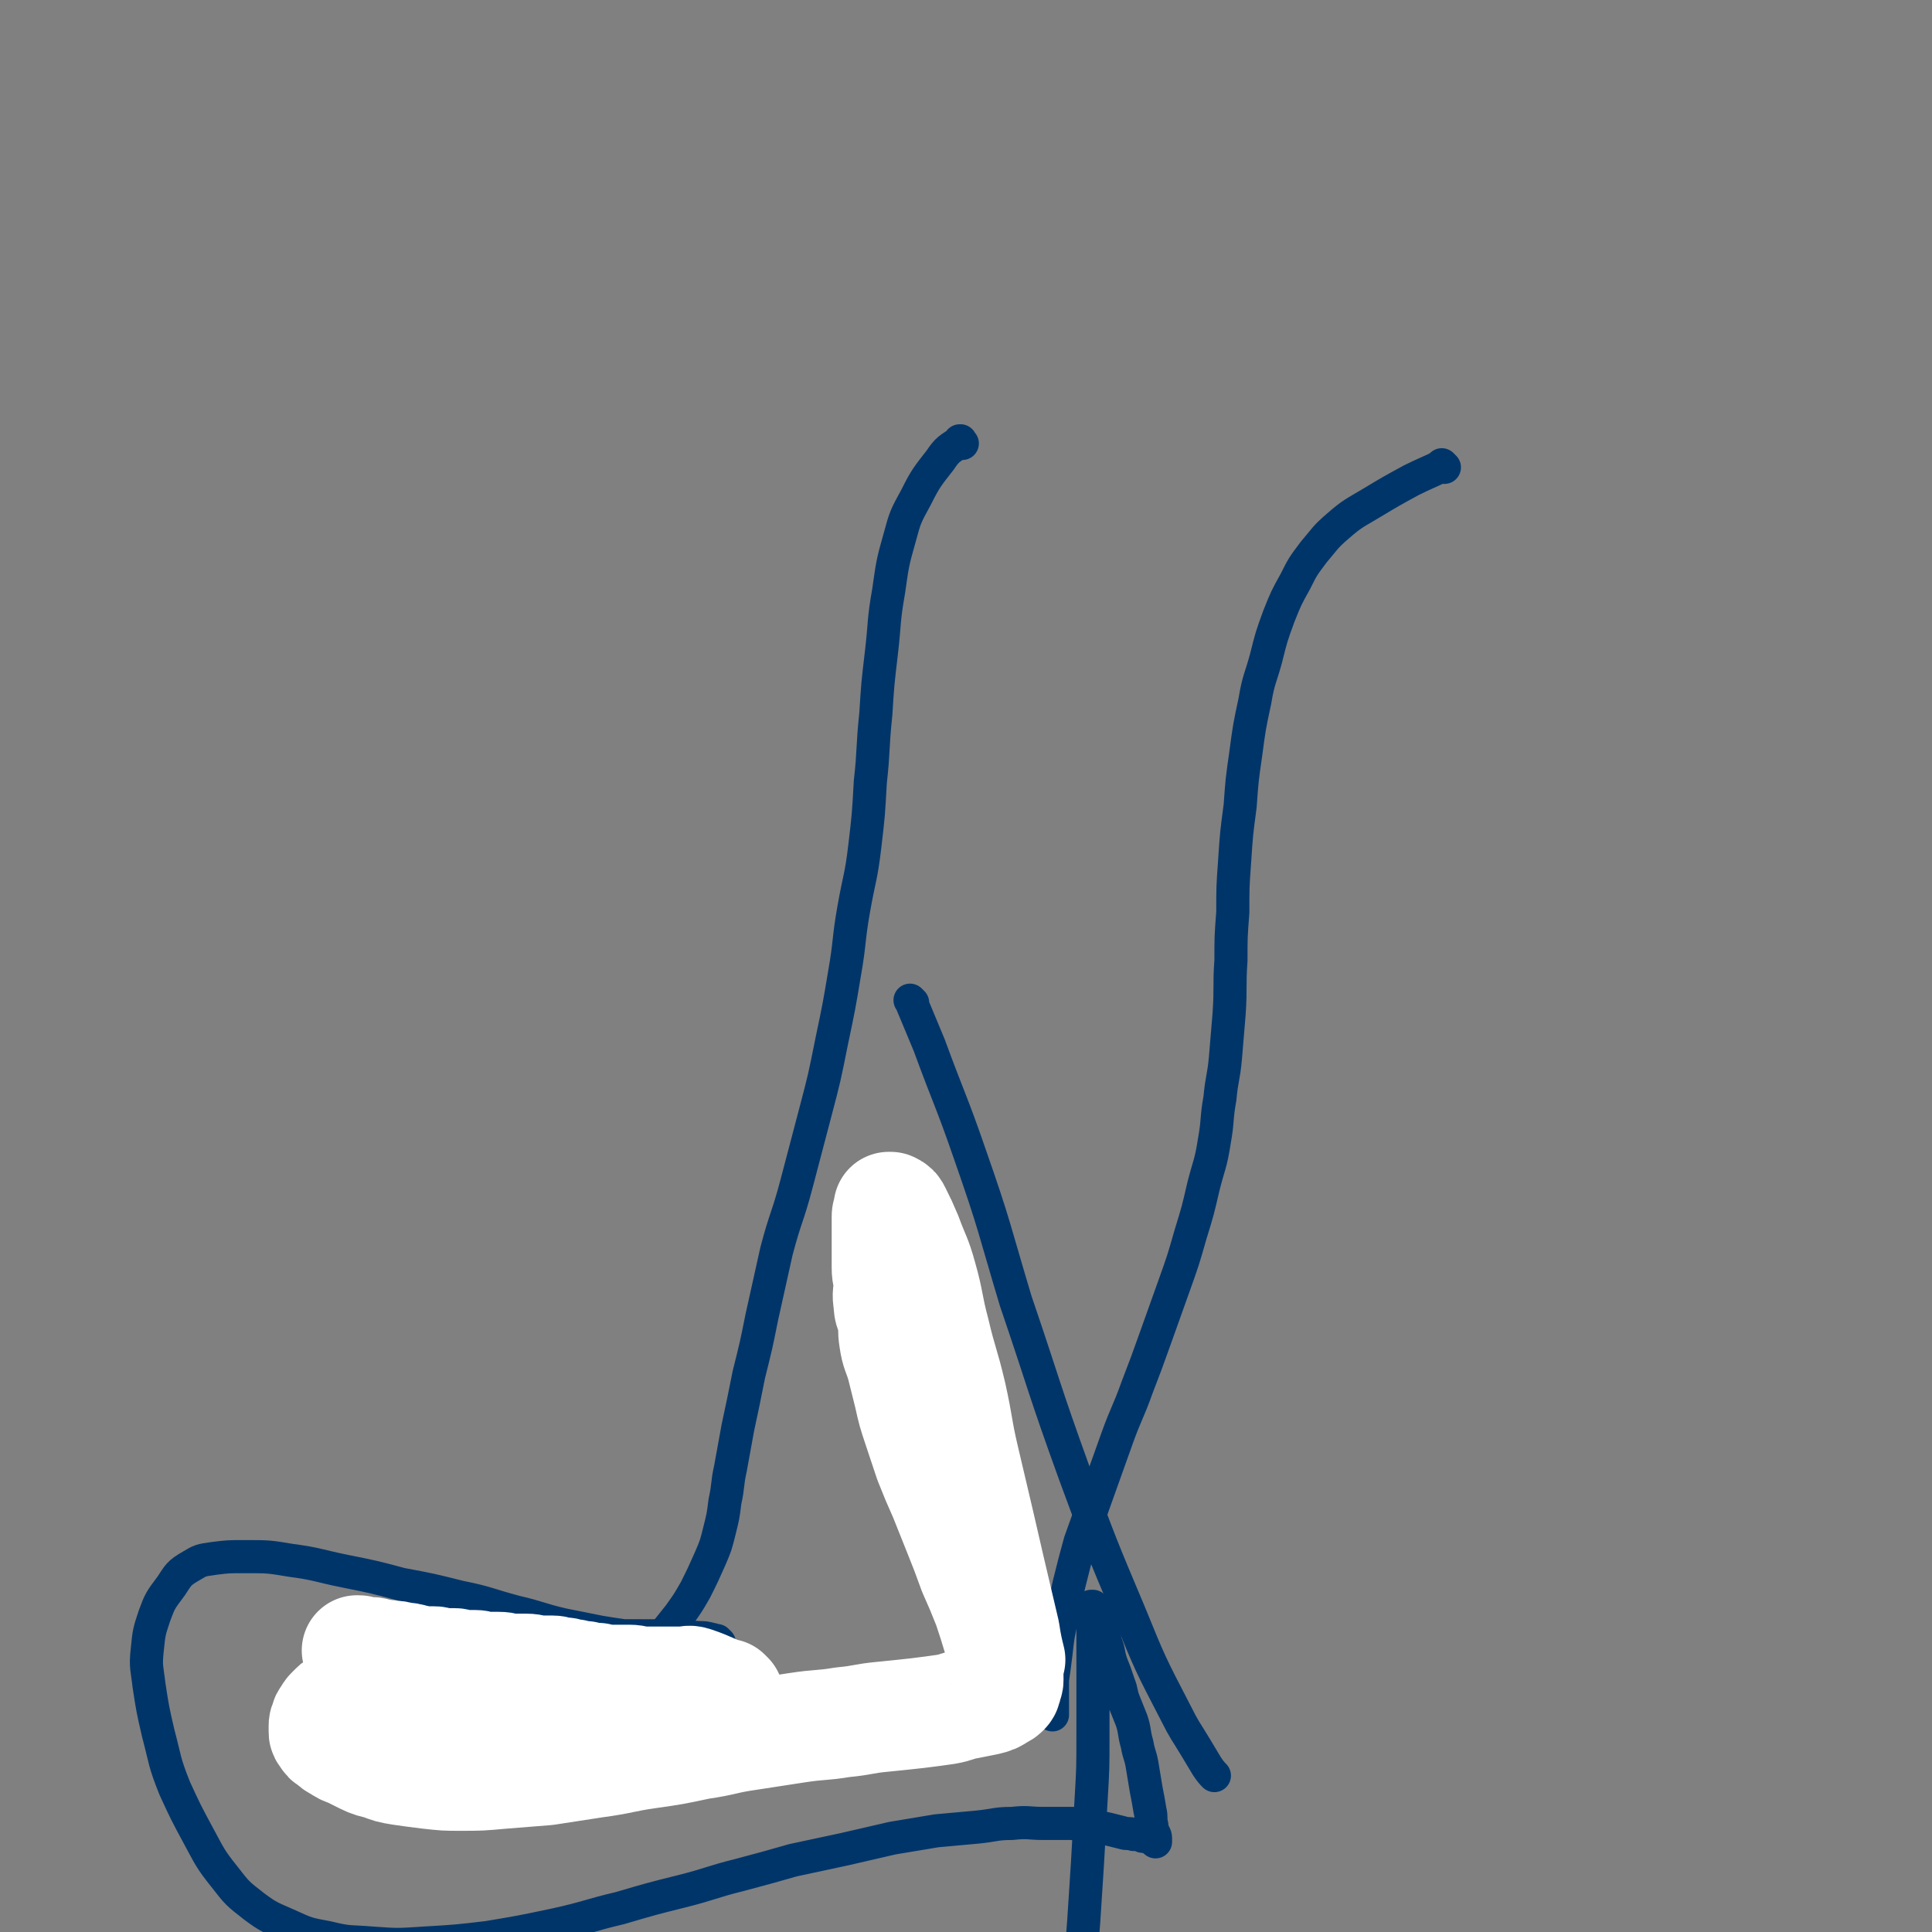
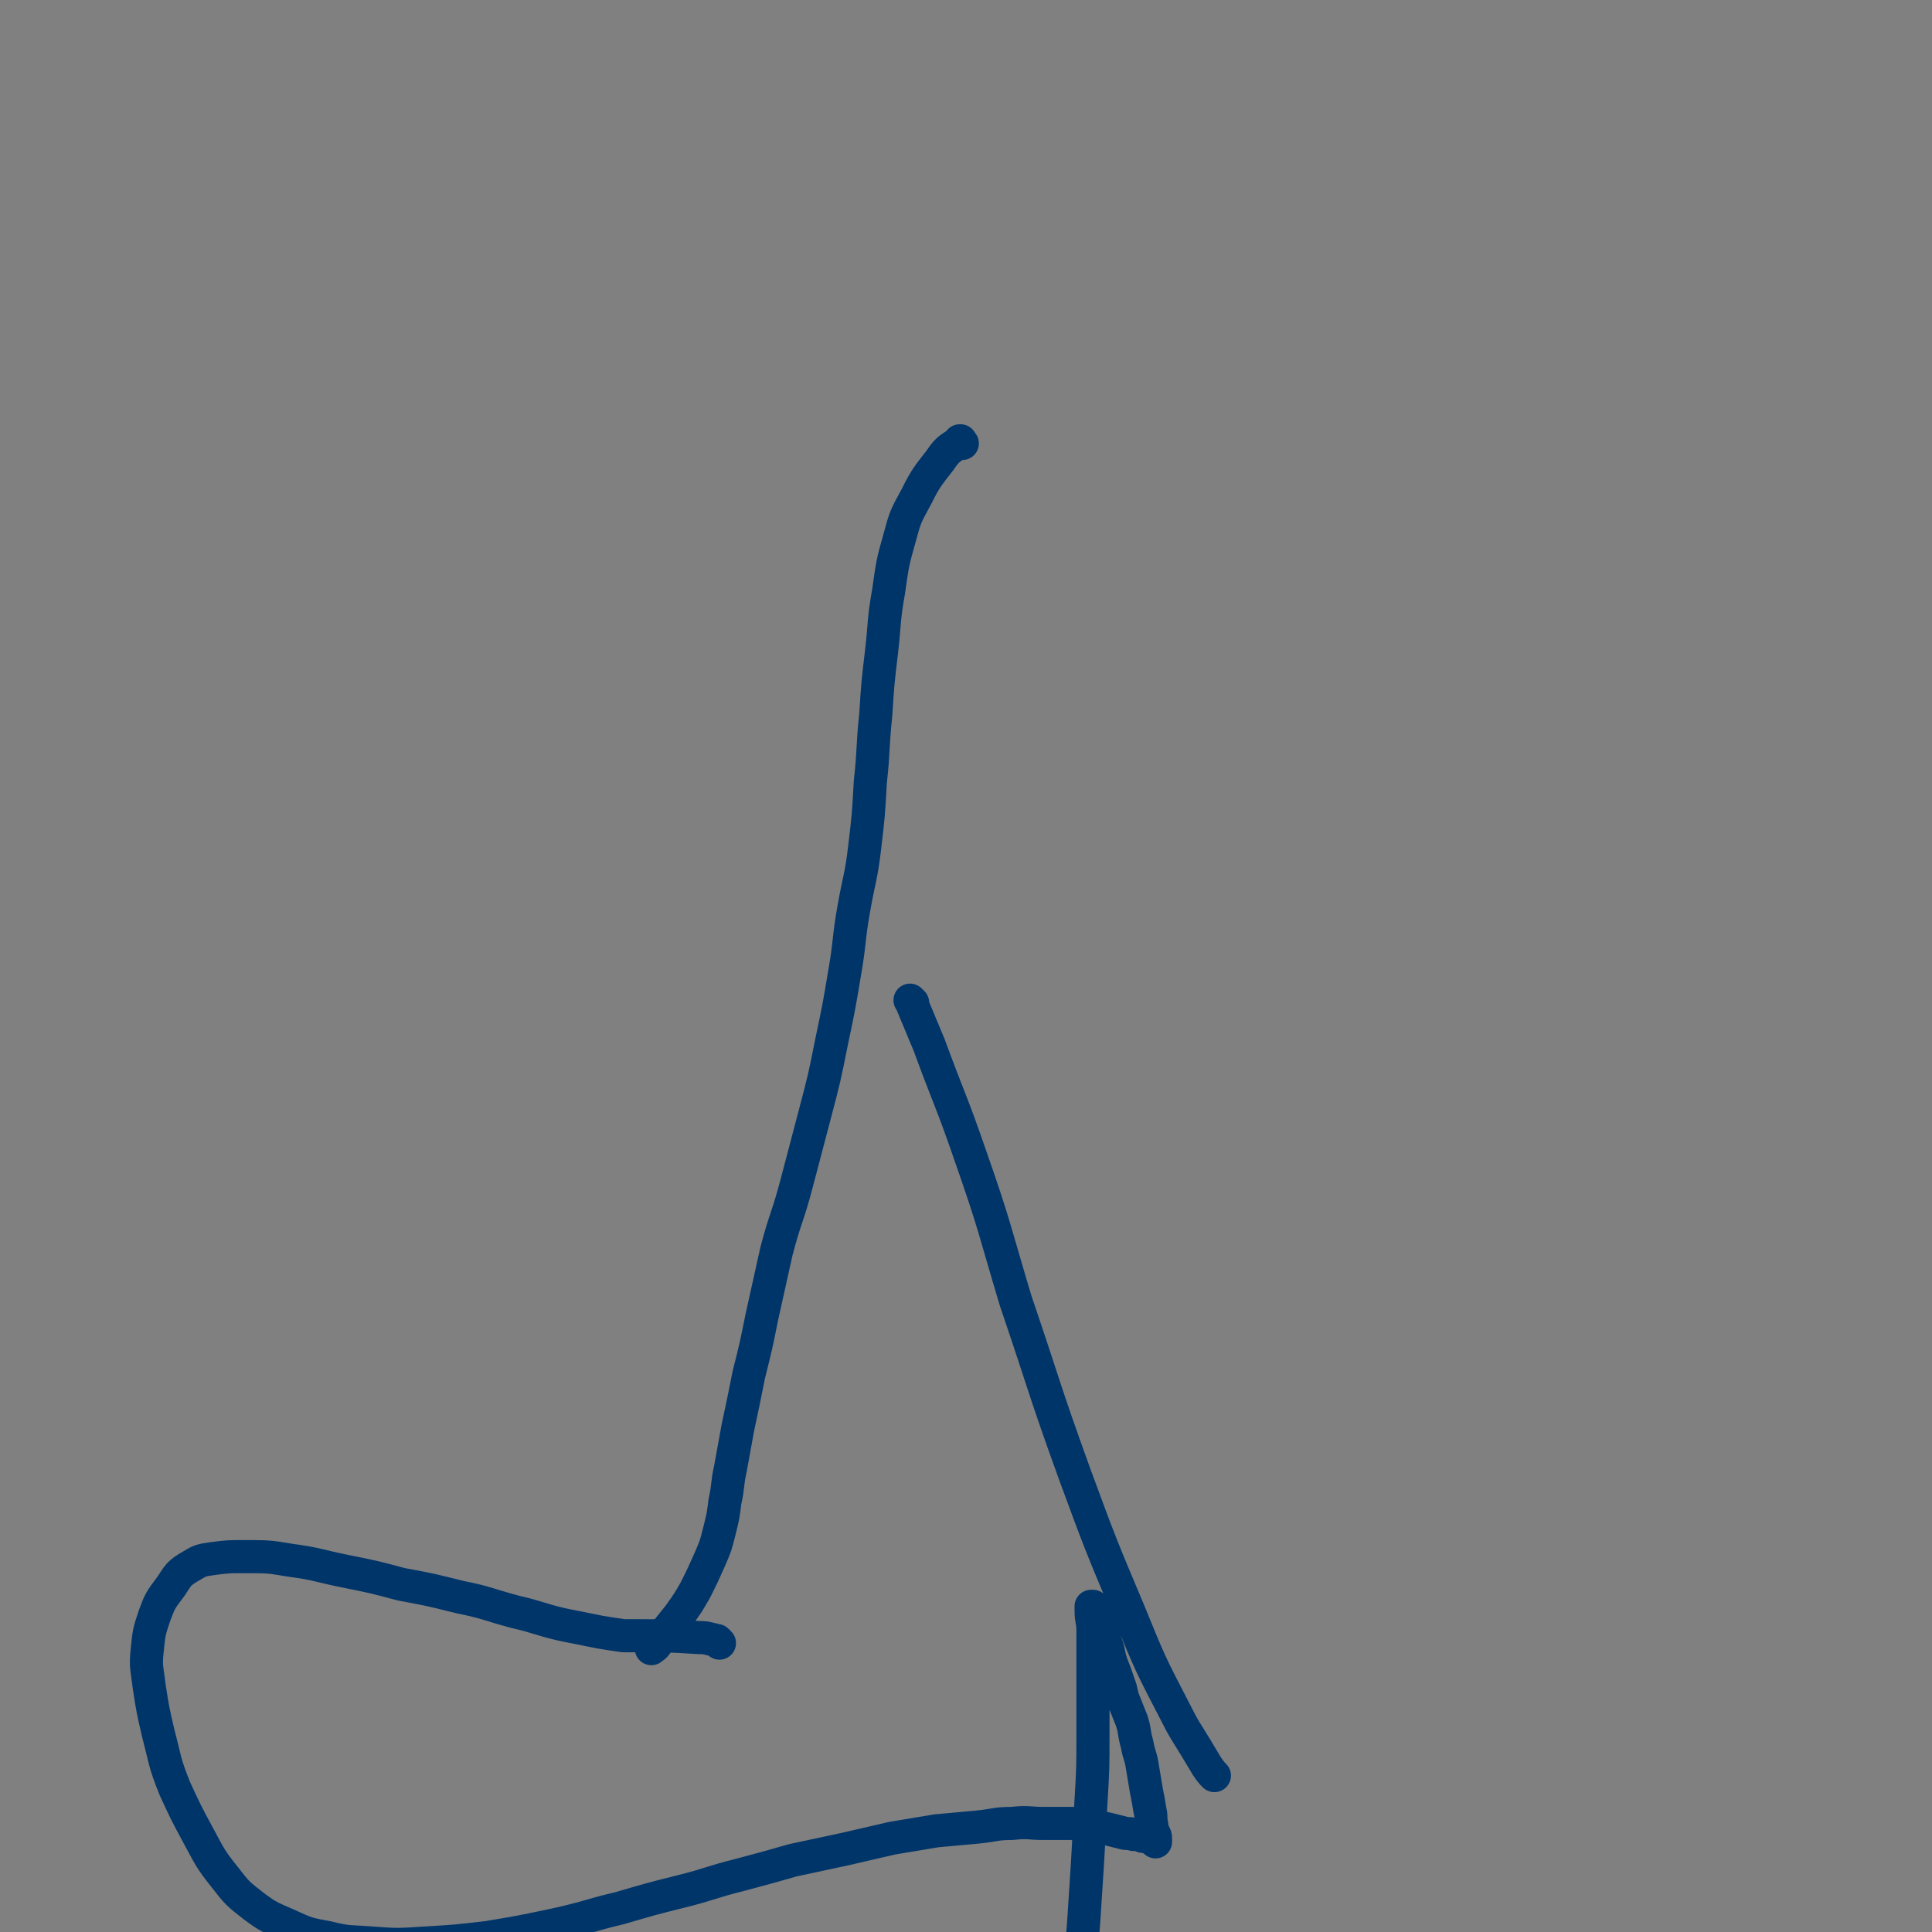
<svg xmlns="http://www.w3.org/2000/svg" viewBox="0 0 1050 1050" version="1.1">
  <rect x="0" y="0" width="1050" height="1050" fill="#808080" stroke="none" />
  <g fill="none" stroke="#00356A" stroke-width="18" stroke-linecap="round" stroke-linejoin="round">
    <path d="M523,241c-1,-1 -1,-1 -1,-1 -1,-1 0,0 0,0 0,0 0,0 0,0 0,0 0,-1 0,0 -6,4 -7,4 -11,10 -7,9 -8,10 -13,20 -6,11 -6,11 -9,22 -4,14 -4,15 -6,29 -3,17 -2,17 -4,34 -2,17 -2,17 -3,33 -2,19 -1,19 -3,37 -1,18 -1,18 -3,35 -2,17 -3,17 -6,34 -3,17 -2,18 -5,35 -3,18 -3,18 -7,37 -4,20 -4,20 -9,39 -5,19 -5,19 -10,38 -5,19 -6,18 -11,37 -4,18 -4,18 -8,36 -3,15 -3,15 -7,31 -3,15 -3,15 -6,29 -2,11 -2,11 -4,22 -2,9 -1,9 -3,18 -1,8 -1,8 -3,16 -2,8 -2,8 -5,15 -4,9 -4,9 -8,17 -4,7 -4,7 -9,14 -4,5 -4,5 -8,10 -2,2 -2,3 -4,5 -1,2 -2,2 -3,3 " />
-     <path d="M785,254c-1,-1 -1,-1 -1,-1 -1,-1 0,0 0,0 -8,4 -9,4 -17,8 -11,6 -11,6 -21,12 -10,6 -11,6 -19,13 -7,6 -7,7 -13,14 -6,8 -6,8 -10,16 -5,9 -5,9 -9,19 -4,11 -4,11 -7,23 -3,11 -4,11 -6,23 -3,14 -3,14 -5,29 -2,14 -2,14 -3,28 -2,15 -2,15 -3,30 -1,14 -1,14 -1,28 -1,13 -1,13 -1,26 -1,14 0,14 -1,29 -1,12 -1,12 -2,24 -1,11 -2,11 -3,22 -2,11 -1,12 -3,23 -2,13 -3,13 -6,25 -3,13 -3,13 -7,26 -4,14 -4,14 -9,28 -5,14 -5,14 -10,28 -5,14 -5,14 -10,27 -5,14 -6,14 -11,28 -5,14 -5,14 -10,28 -5,14 -5,14 -10,28 -3,11 -3,11 -6,23 -2,9 -2,9 -4,19 -2,9 -2,9 -3,18 -1,8 -1,8 -2,15 0,7 0,7 0,13 0,3 0,5 0,6 " />
    <path d="M391,893c-1,-1 -1,-1 -1,-1 -1,-1 0,0 0,0 -1,0 -2,-1 -3,-1 -4,-1 -4,-1 -7,-1 -16,-1 -16,-1 -32,-1 -1,0 -1,0 -3,0 -3,0 -3,0 -6,0 -7,-1 -7,-1 -13,-2 -10,-2 -10,-2 -20,-4 -13,-3 -13,-4 -26,-7 -15,-4 -15,-5 -30,-8 -16,-4 -16,-4 -32,-7 -15,-4 -15,-4 -30,-7 -15,-3 -15,-4 -30,-6 -12,-2 -12,-2 -25,-2 -9,0 -9,0 -17,1 -7,1 -7,1 -12,4 -7,4 -7,5 -11,11 -6,8 -6,8 -9,16 -3,9 -3,9 -4,19 -1,9 0,10 1,19 2,13 2,13 5,26 4,15 3,15 9,30 6,13 6,13 13,26 6,11 6,12 14,22 7,9 7,9 16,16 8,6 9,6 18,10 11,5 11,5 22,7 12,3 12,2 24,3 14,1 14,1 29,0 17,-1 17,-1 34,-3 18,-3 18,-3 37,-7 18,-4 18,-5 35,-9 17,-5 17,-5 33,-9 16,-4 16,-5 32,-9 15,-4 15,-4 29,-8 14,-3 14,-3 28,-6 13,-3 13,-3 26,-6 12,-2 12,-2 24,-4 11,-1 11,-1 22,-2 10,-1 10,-2 19,-2 9,-1 9,0 17,0 5,0 5,0 9,0 4,0 4,0 7,0 5,1 5,1 10,2 5,1 5,0 9,1 4,1 4,1 8,2 3,1 3,0 6,1 3,0 3,0 5,1 2,0 2,0 4,1 1,0 1,1 2,1 0,0 1,0 1,0 0,0 0,0 0,0 0,0 0,-1 0,0 -1,0 0,0 0,1 0,0 0,0 0,0 0,0 0,0 0,0 -1,-1 0,0 0,0 0,0 0,0 0,0 0,0 0,0 0,-1 0,0 0,-1 0,-1 0,-2 -1,-2 -1,-3 -1,-2 -1,-2 -1,-4 -1,-4 0,-4 -1,-8 -1,-6 -1,-6 -2,-11 -1,-6 -1,-6 -2,-12 -1,-7 -2,-7 -3,-13 -2,-7 -1,-7 -3,-13 -2,-5 -2,-5 -4,-10 -2,-5 -1,-5 -3,-10 -2,-6 -2,-6 -4,-11 -2,-6 -1,-6 -3,-11 -1,-5 -2,-5 -3,-9 -1,-3 -1,-3 -2,-6 -1,-2 -1,-1 -2,-3 0,-1 0,-1 0,-2 0,0 -1,0 -1,0 0,1 0,1 0,2 0,6 1,6 1,11 0,12 0,12 0,24 0,16 0,16 0,33 0,18 0,18 -1,35 -1,18 -1,18 -2,35 -1,15 -1,15 -2,31 -1,13 -1,13 -2,26 -1,10 -1,10 -2,21 0,8 0,9 0,17 0,9 0,9 0,18 1,11 0,11 2,22 2,13 2,13 5,25 3,12 3,12 6,24 2,9 2,9 5,17 2,6 2,6 4,11 1,3 1,3 2,6 " />
    <path d="M496,545c-1,-1 -1,-1 -1,-1 -1,-1 0,0 0,0 0,0 0,0 0,0 5,12 5,12 10,24 11,30 12,30 22,59 14,40 13,40 25,80 16,47 15,47 32,94 14,38 14,38 30,76 11,27 11,27 25,54 5,10 5,9 11,19 3,5 3,5 6,10 2,3 3,4 4,5 " />
  </g>
  <g fill="none" stroke="#FFFFFF" stroke-width="60" stroke-linecap="round" stroke-linejoin="round">
-     <path d="M396,922c-1,-1 -1,-1 -1,-1 -1,-1 0,0 0,0 0,0 0,0 0,0 -9,-3 -9,-4 -18,-7 -3,-1 -3,0 -6,0 -3,0 -3,0 -6,0 -4,0 -4,0 -7,0 -2,0 -2,0 -4,0 -1,0 -1,0 -1,0 -2,0 -2,0 -4,0 -3,0 -3,-1 -7,-1 -5,0 -5,0 -9,0 -4,0 -4,0 -8,-1 -4,0 -4,0 -7,-1 -3,0 -3,0 -6,-1 -3,0 -3,-1 -6,-1 -3,0 -3,-1 -6,-1 -3,0 -3,0 -7,0 -3,0 -3,-1 -7,-1 -3,0 -3,0 -7,0 -4,0 -4,-1 -8,-1 -4,0 -4,0 -7,0 -3,0 -3,-1 -6,-1 -3,0 -3,0 -6,0 -3,0 -3,-1 -5,-1 -3,0 -3,0 -6,0 -3,0 -3,-1 -5,-1 -3,0 -3,0 -6,0 -3,0 -3,-1 -5,-1 -3,-1 -3,-1 -6,-1 -3,-1 -3,-1 -6,-1 -3,-1 -3,0 -6,-1 -3,0 -3,-1 -5,-1 -2,0 -2,0 -4,0 -2,0 -2,-1 -3,-1 -1,0 -1,0 -1,0 " />
-     <path d="M378,931c-1,-1 -1,-1 -1,-1 -1,-1 0,0 0,0 0,0 0,0 0,0 -8,0 -8,-1 -17,-1 -10,1 -10,1 -20,2 -4,0 -4,1 -7,1 -1,0 -1,0 -2,0 -2,0 -2,0 -4,0 -3,0 -3,0 -7,0 -5,0 -5,0 -10,0 -6,0 -6,0 -11,0 -6,0 -6,0 -12,0 -6,0 -6,0 -12,0 -5,0 -5,0 -11,0 -6,0 -6,1 -12,0 -5,0 -5,-1 -10,-2 -4,-1 -5,-1 -9,-1 -4,-1 -4,0 -9,-1 -4,0 -4,0 -8,-1 -3,0 -3,0 -6,-1 -3,-1 -3,-1 -6,-1 -3,0 -3,0 -6,0 -3,0 -3,0 -5,0 -2,0 -2,1 -4,1 -2,1 -2,0 -4,1 -2,0 -2,0 -3,1 -1,1 -1,1 -2,2 -1,1 -1,1 -2,3 -1,1 -1,1 -1,2 -1,2 -1,2 -1,3 0,1 0,1 0,2 0,1 0,1 0,1 0,1 0,1 1,2 1,2 1,2 3,3 2,2 2,2 4,3 3,2 3,2 6,3 4,2 4,2 8,4 4,2 5,2 9,3 5,2 5,2 11,3 7,1 7,1 15,2 9,1 9,1 17,1 11,0 11,0 22,-1 13,-1 13,-1 25,-2 13,-2 13,-2 26,-4 15,-2 15,-3 29,-5 14,-2 14,-2 28,-5 14,-2 13,-3 27,-5 13,-2 13,-2 26,-4 13,-2 13,-1 25,-3 11,-1 11,-2 22,-3 10,-1 10,-1 19,-2 8,-1 8,-1 15,-2 6,-1 6,-2 12,-3 5,-1 5,-1 10,-2 4,-1 4,-1 7,-3 2,-1 2,-1 3,-2 1,-1 1,-2 1,-3 0,-2 1,-1 1,-3 0,-4 0,-4 -1,-8 -2,-7 -2,-7 -4,-13 -3,-10 -3,-10 -6,-19 -4,-10 -4,-10 -8,-19 -4,-11 -4,-11 -8,-21 -4,-10 -4,-10 -8,-20 -4,-9 -4,-9 -8,-19 -3,-9 -3,-9 -6,-18 -3,-9 -3,-9 -5,-18 -2,-8 -2,-8 -4,-16 -2,-7 -3,-7 -4,-14 -1,-6 0,-6 -1,-11 -1,-5 -2,-4 -2,-9 -1,-5 0,-5 0,-10 0,-5 -1,-4 -1,-9 0,-4 0,-4 0,-8 0,-4 0,-4 0,-8 0,-4 0,-4 0,-7 0,-3 0,-3 0,-5 0,-2 1,-2 1,-4 0,-1 0,-1 0,-1 0,0 1,0 1,0 2,1 2,1 3,3 3,6 3,6 6,13 4,11 5,11 8,22 4,14 3,15 7,30 4,17 5,17 9,34 4,18 3,18 7,35 4,17 4,17 8,34 3,13 3,13 6,26 4,17 4,17 8,34 1,7 2,11 3,15 " />
-   </g>
+     </g>
</svg>